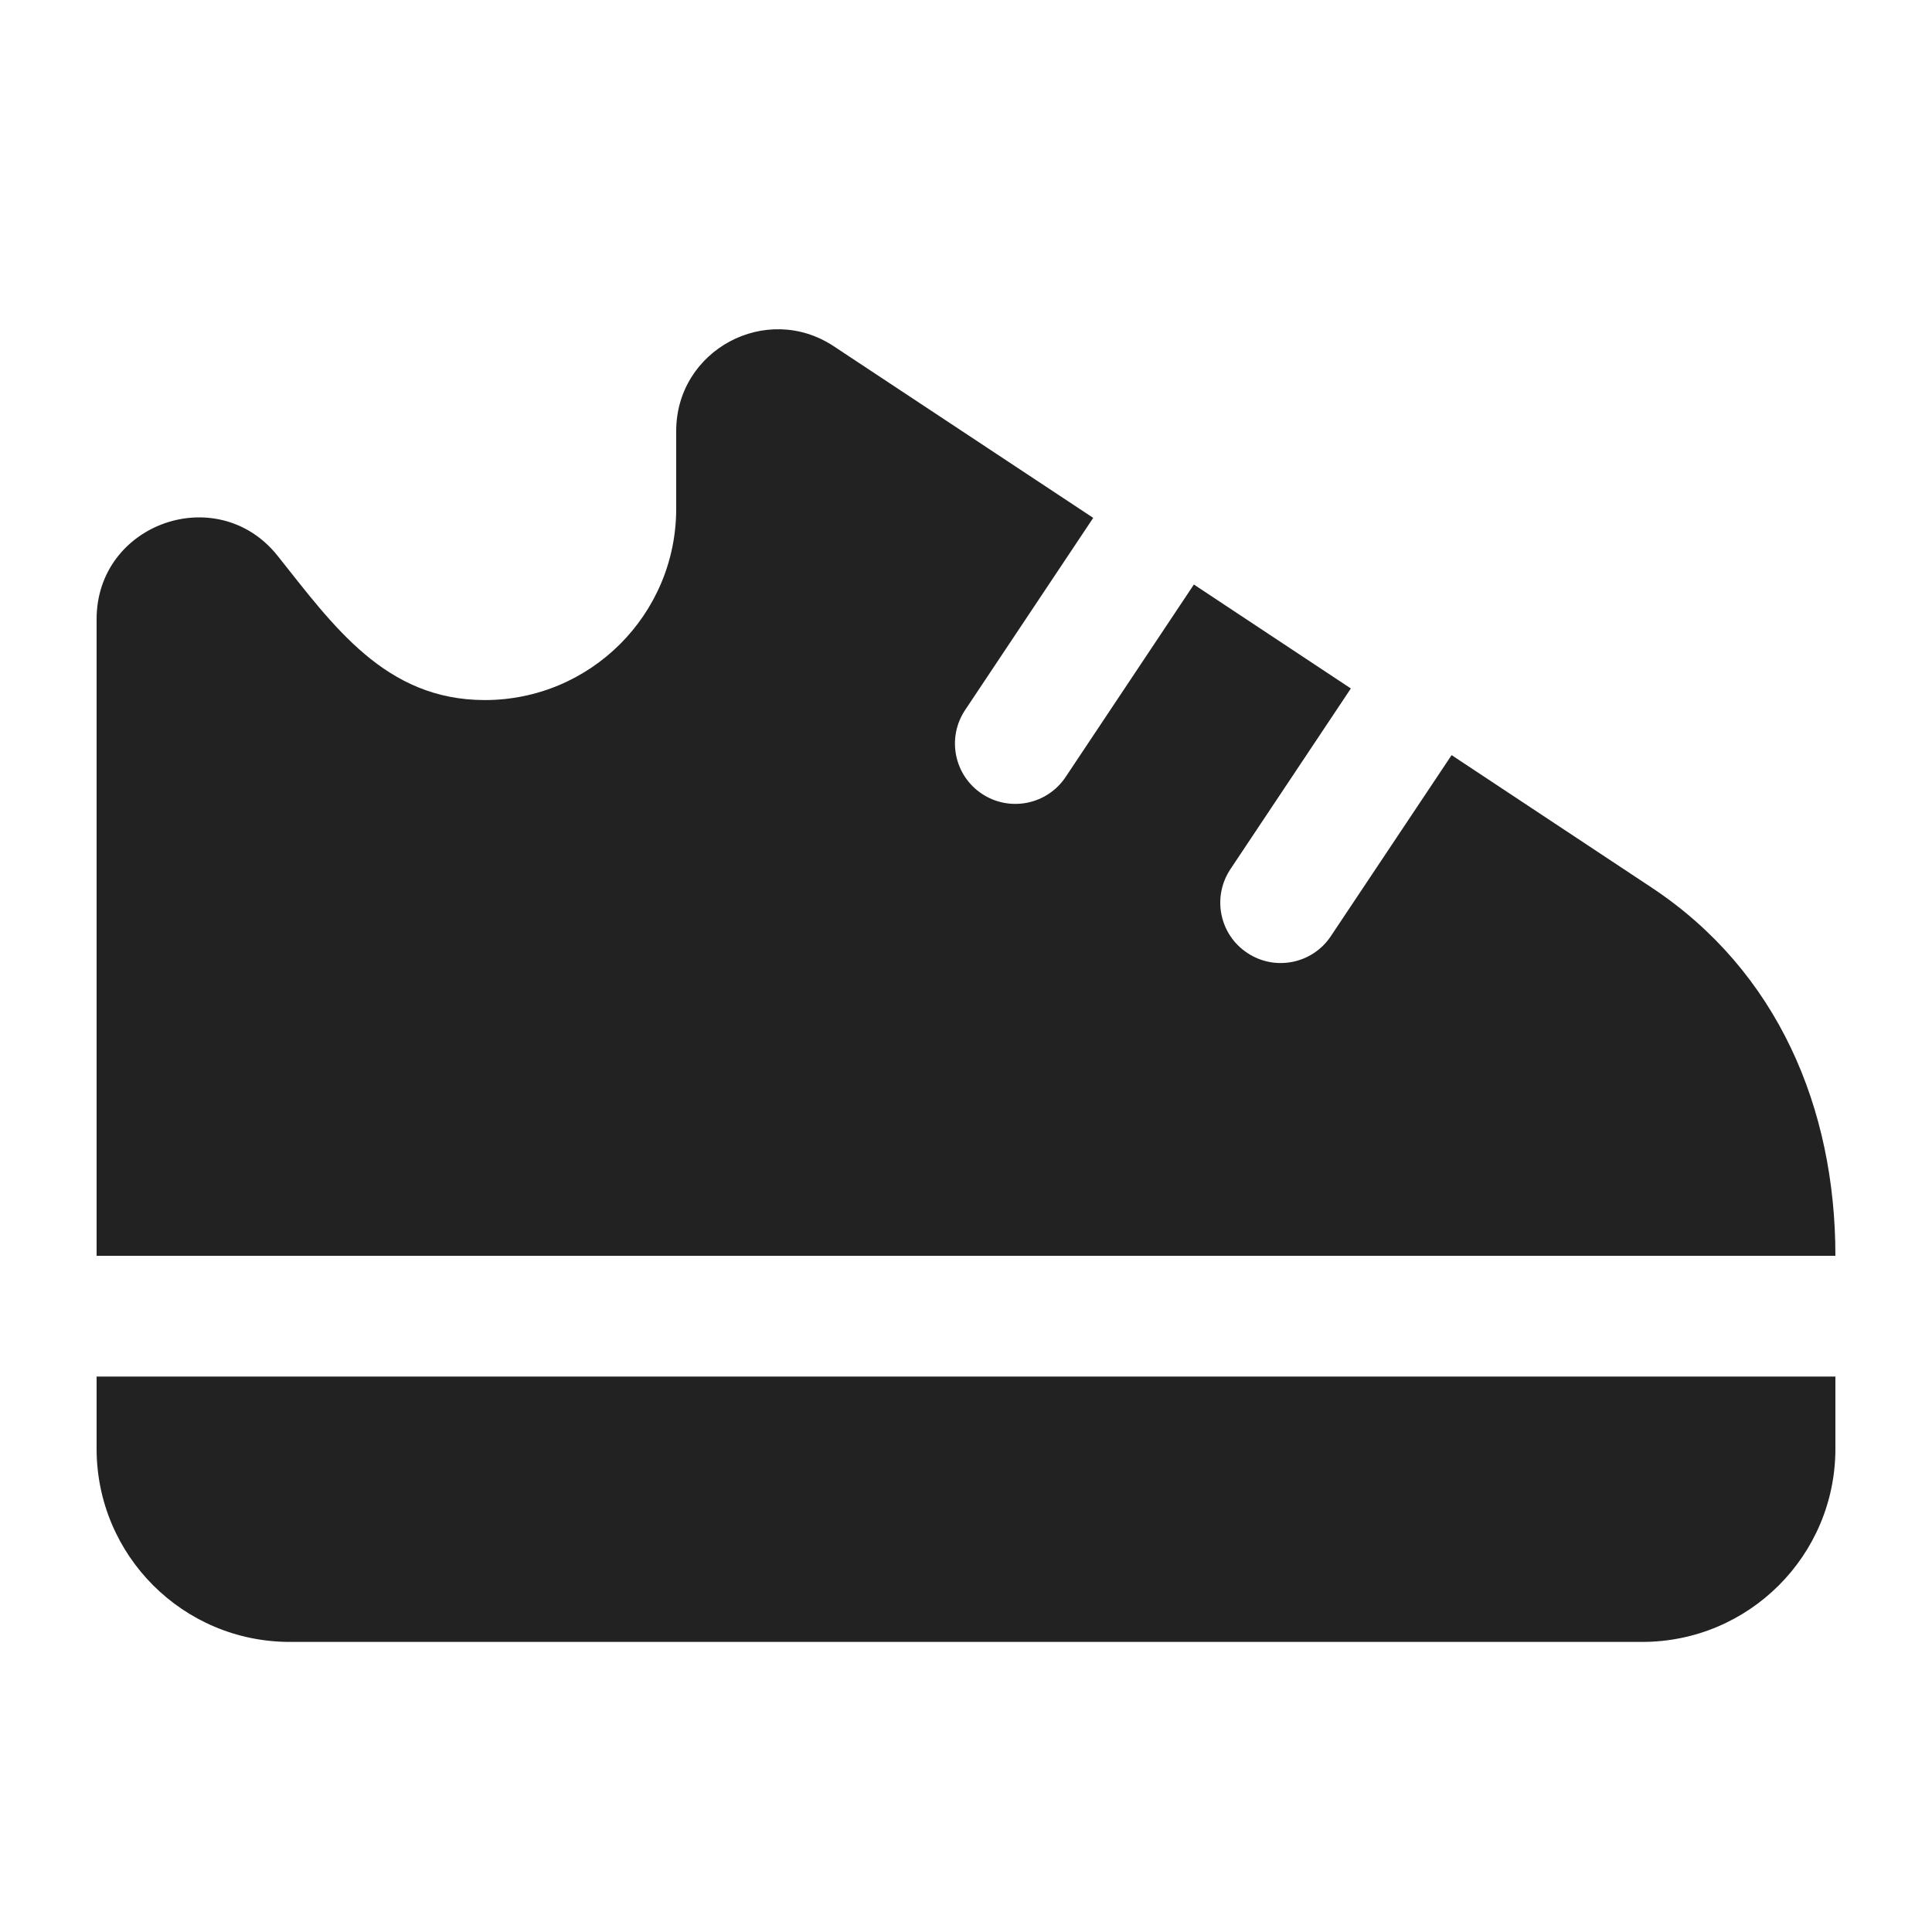
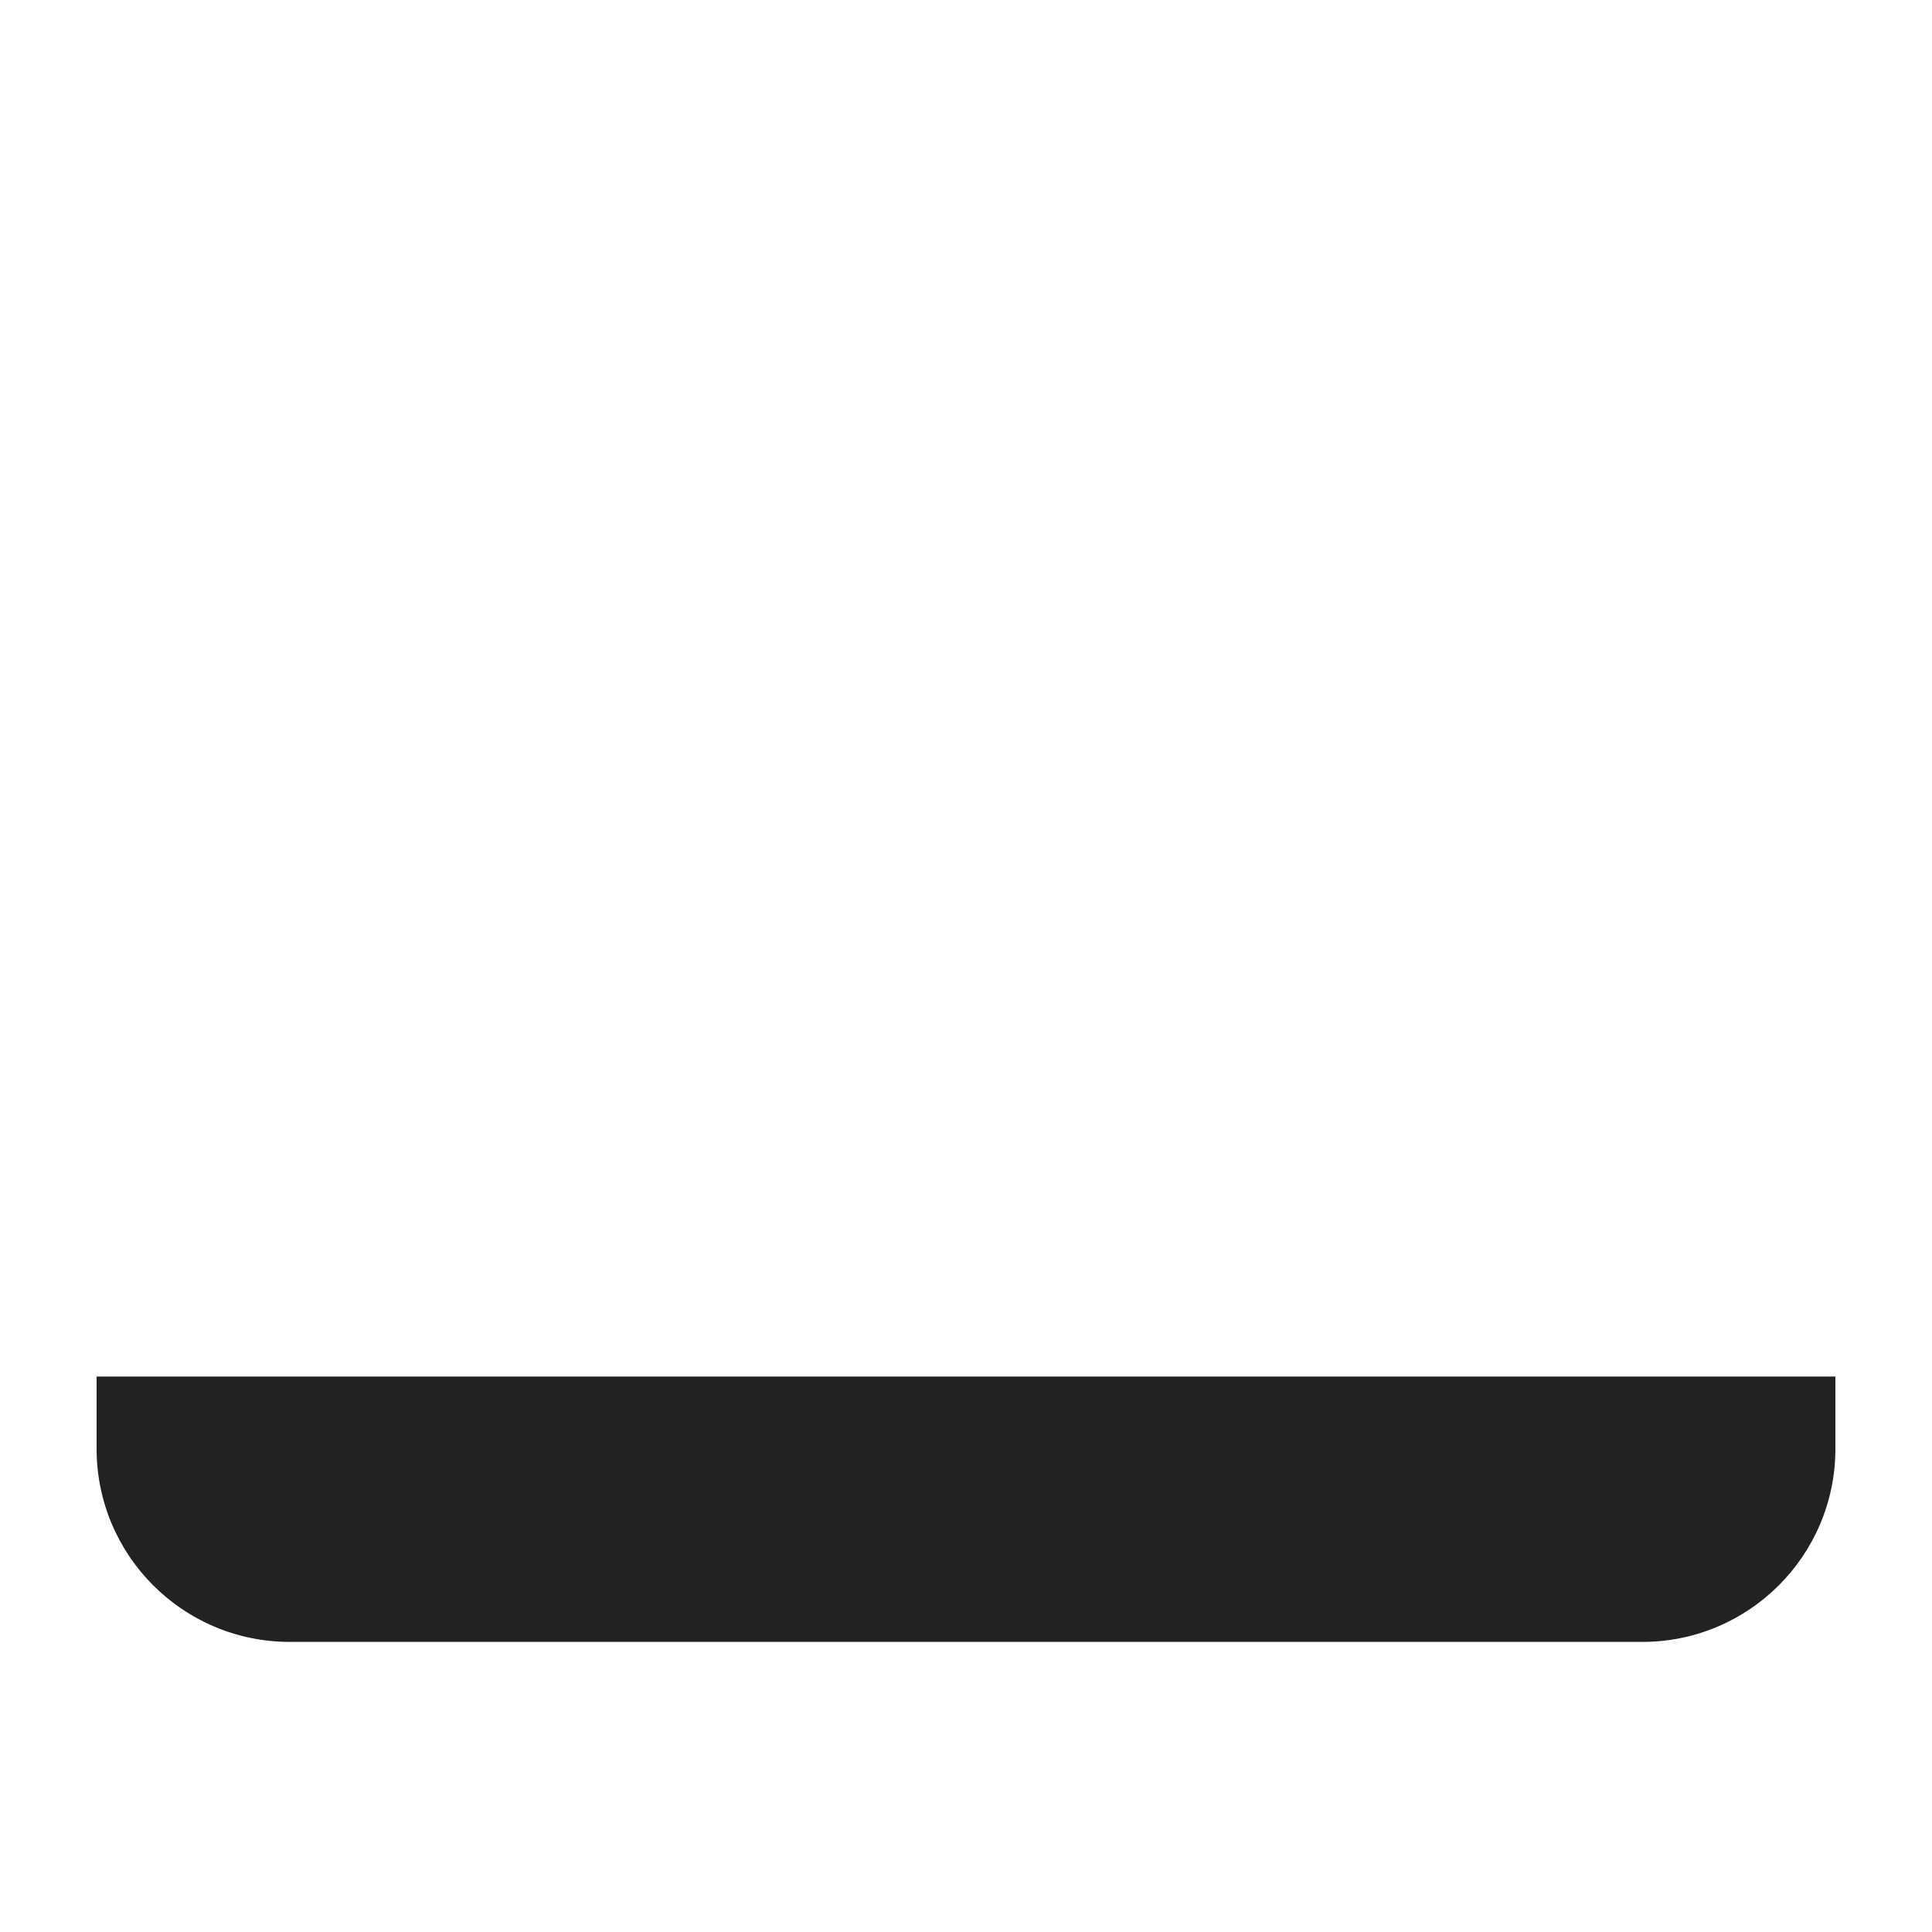
<svg xmlns="http://www.w3.org/2000/svg" width="20" height="20" viewBox="0 0 20 20" fill="none">
-   <path d="M7 4.462C7 3.623 7.933 3.122 8.632 3.585L11.317 5.361L9.991 7.35C9.799 7.638 9.877 8.026 10.164 8.217C10.451 8.408 10.839 8.331 11.031 8.044L12.359 6.051L13.984 7.127L12.737 8.998C12.546 9.285 12.623 9.673 12.911 9.864C13.198 10.056 13.586 9.978 13.777 9.691L15.027 7.817L17.096 9.187C18.404 10.053 19 11.474 19 13H1V6.41C1 5.415 2.254 4.976 2.874 5.754C3.45 6.477 3.988 7.247 5.019 7.247C6.113 7.247 7 6.36 7 5.266V4.462Z" fill="#222222" />
  <path d="M1 14.25V14.997C1 16.102 1.895 16.997 3 16.997H17C18.105 16.997 19 16.102 19 14.997V14.25H1Z" fill="#222222" />
</svg>